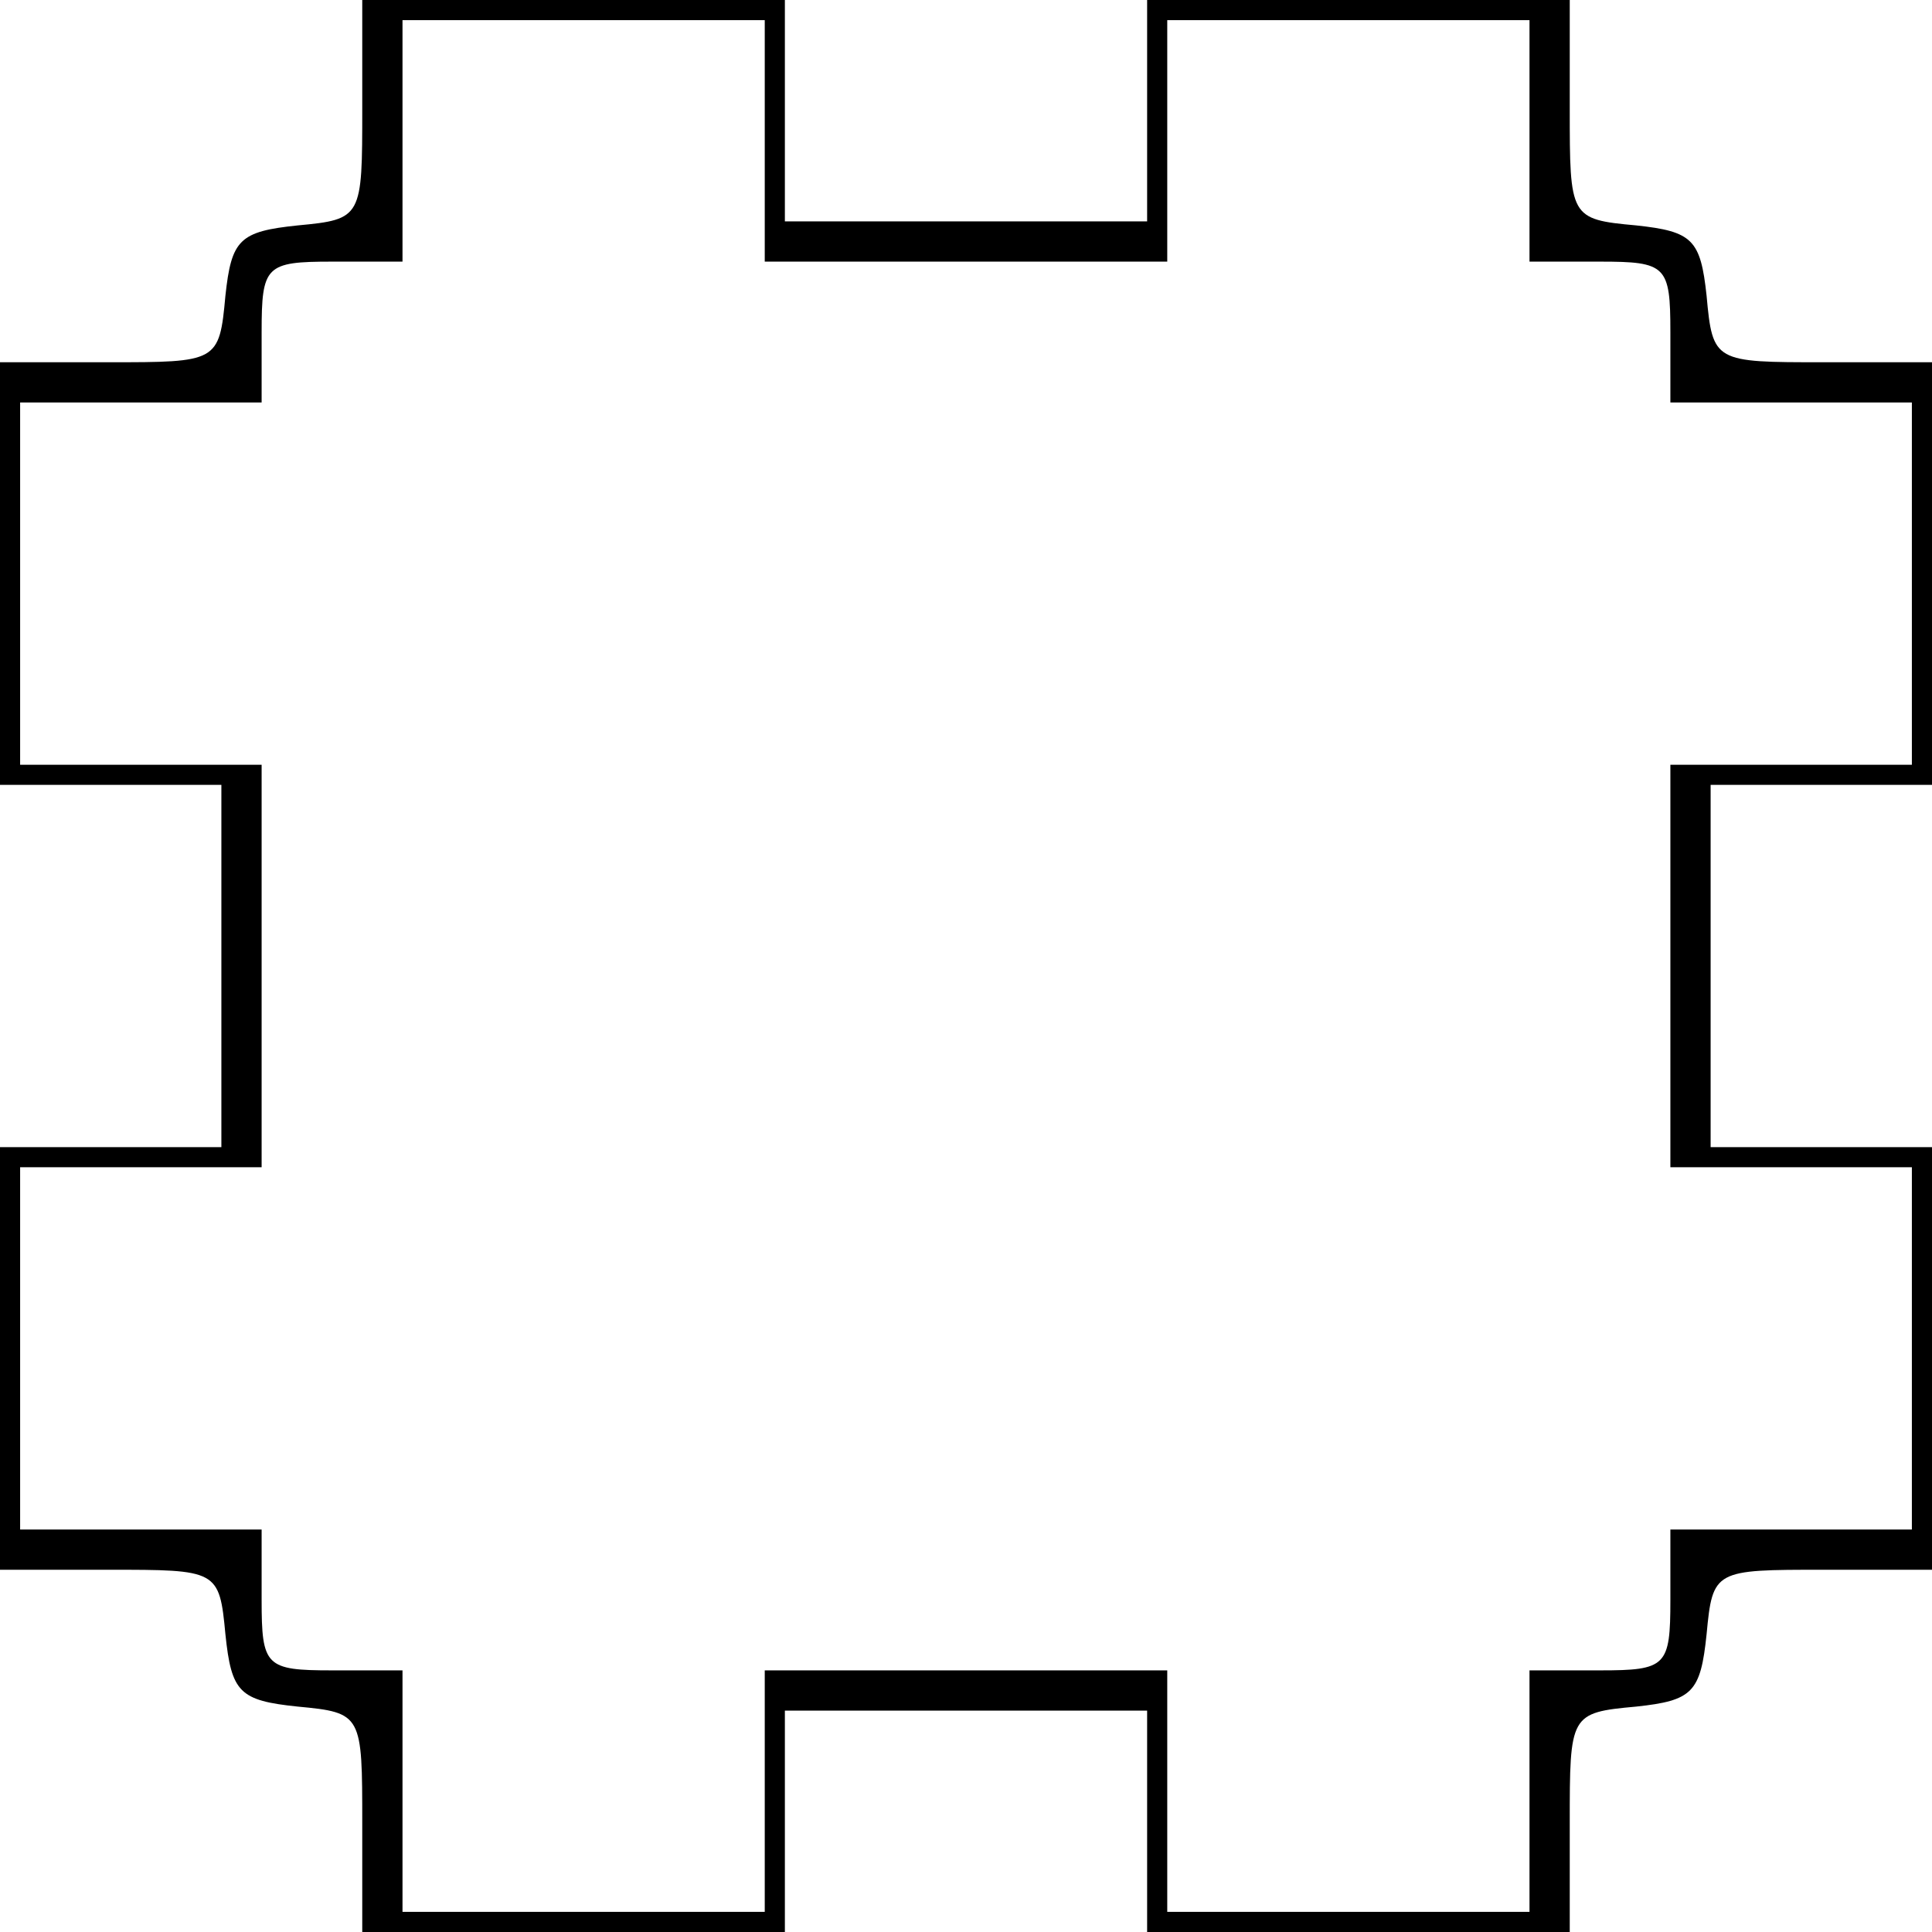
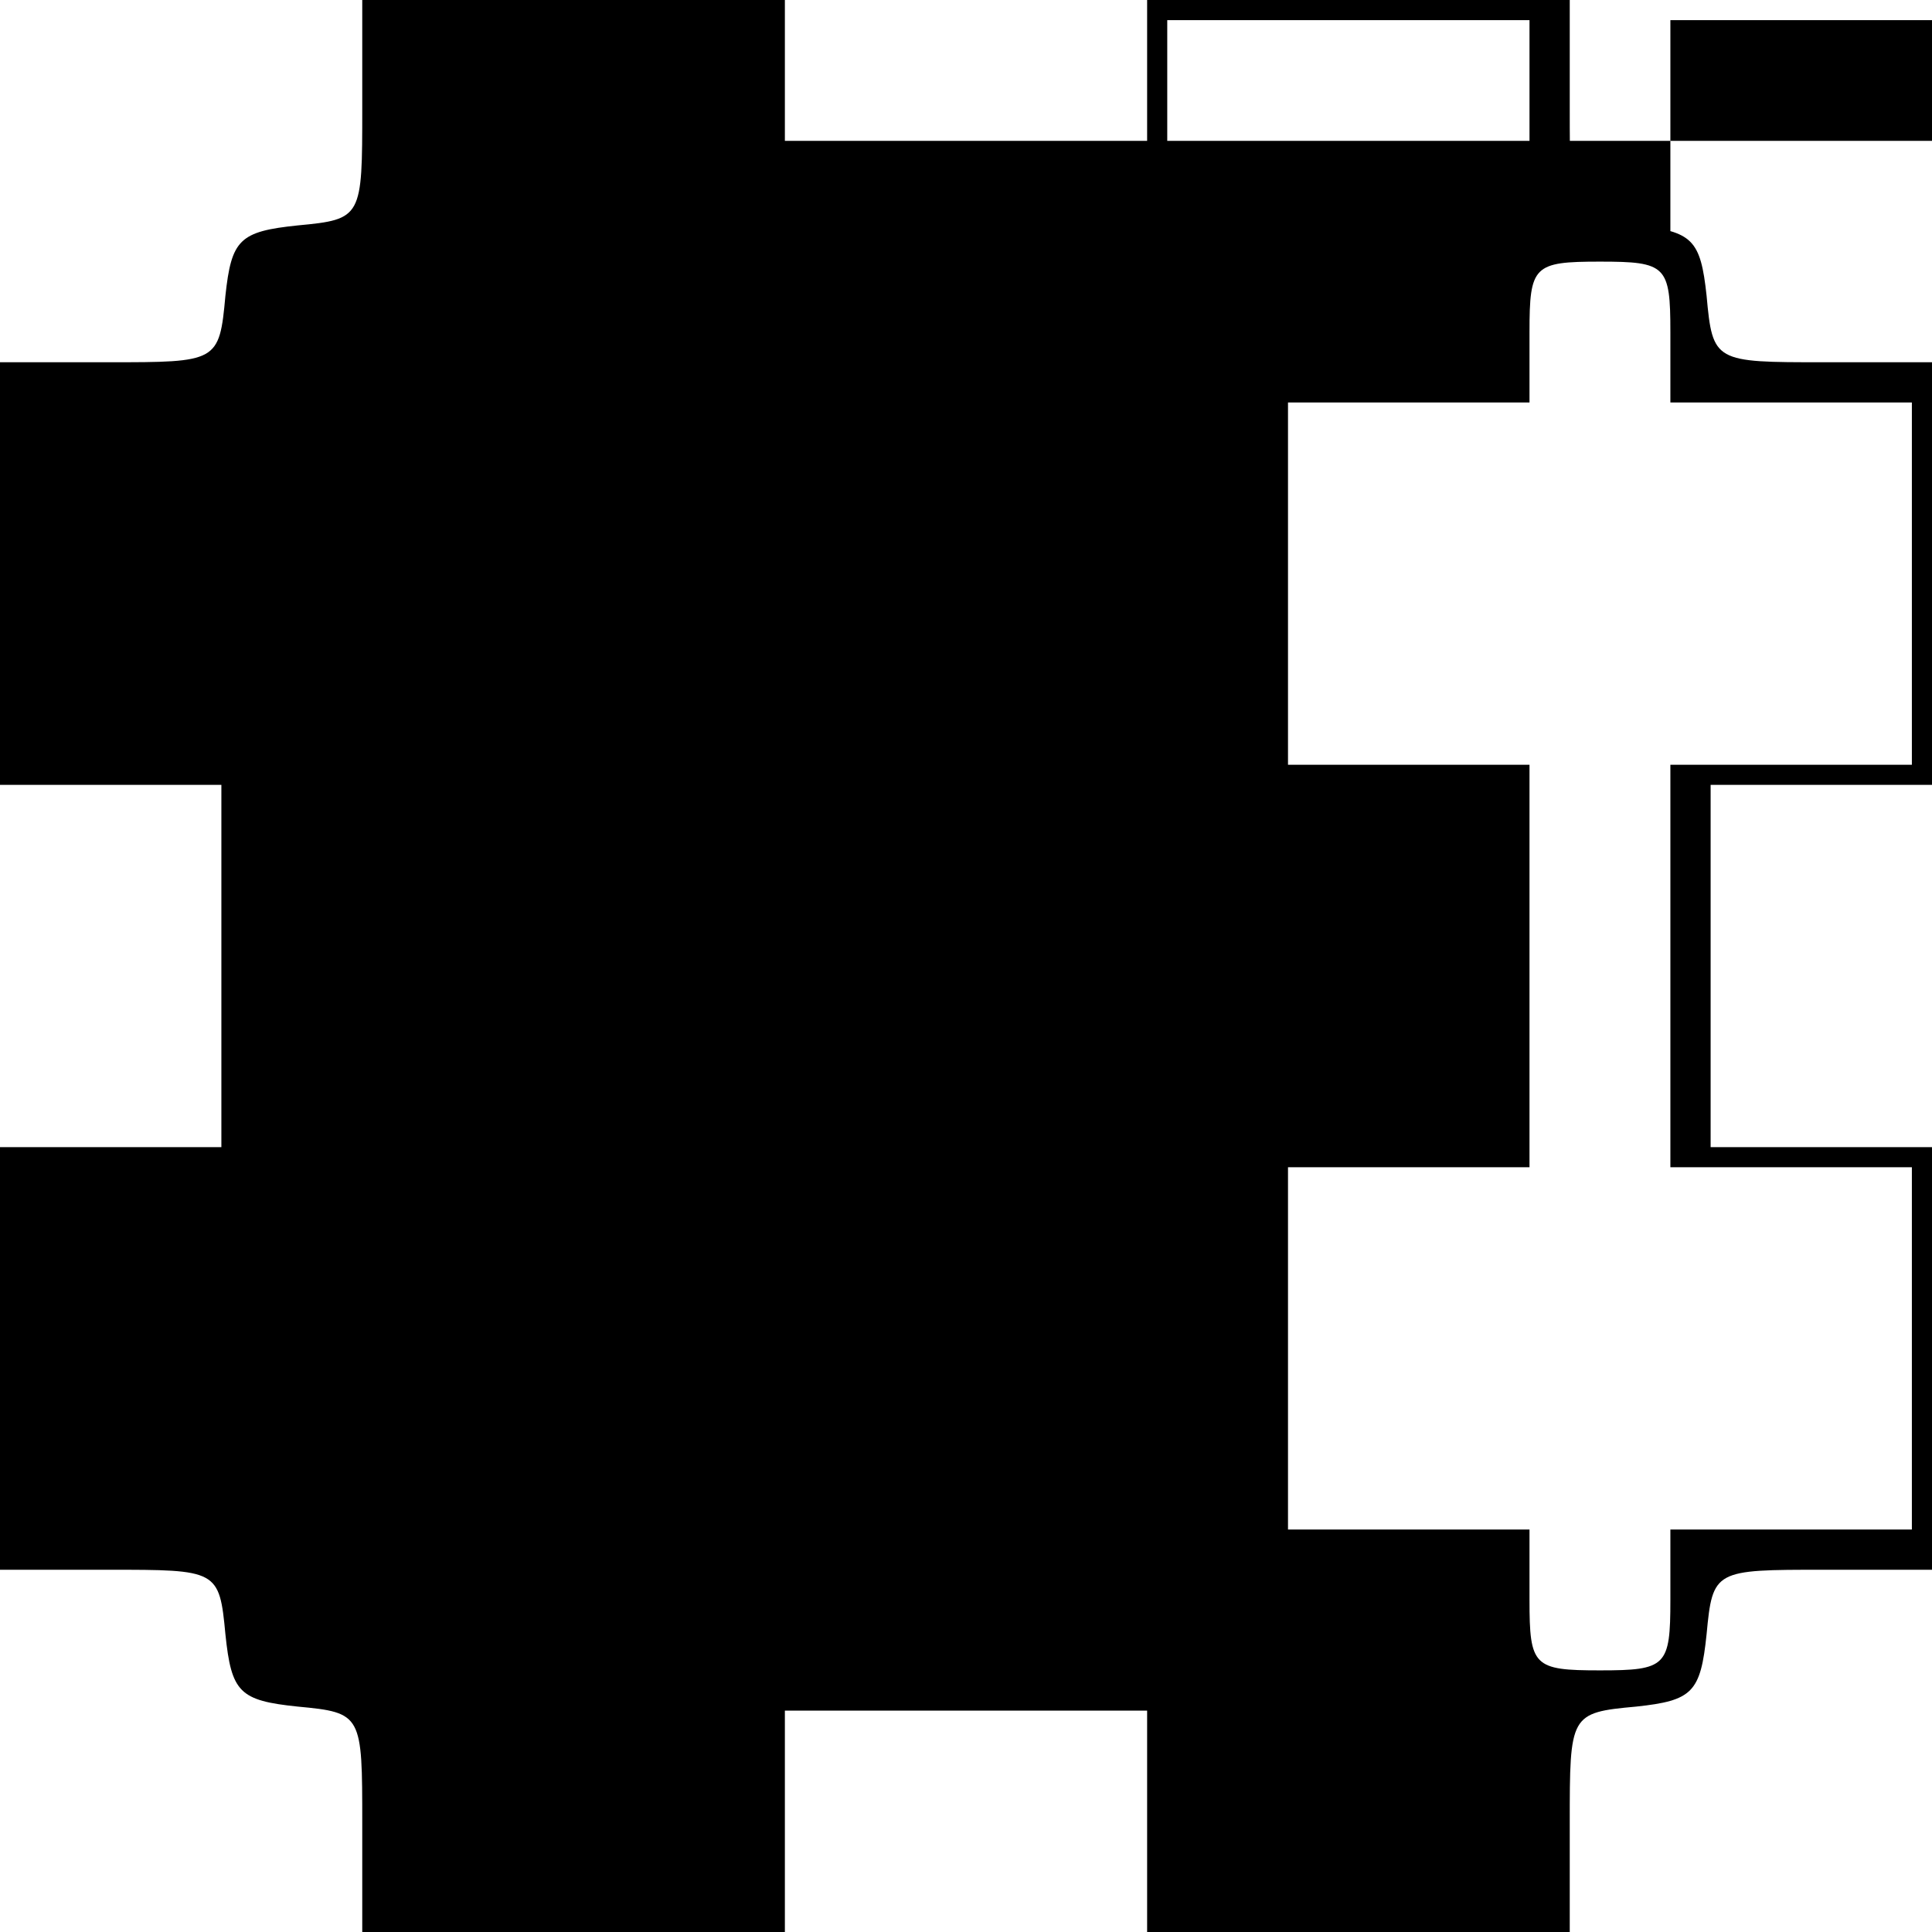
<svg xmlns="http://www.w3.org/2000/svg" version="1.0" width="25.400mm" height="25.400mm" viewBox="0 0 96 96" preserveAspectRatio="xMidYMid meet">
  <g transform="translate(0,96) scale(0.1,-0.1)" fill="#000000" stroke="none">
-     <path d="M180 906 c0 -54 0 -55 -32 -58 -29 -3 -33 -7 -36 -35 -3 -33 -4 -33 -58 -33 l-54 0 0 -105 0 -105 55 0 55 0 0 -90 0 -90 -55 0 -55 0 0 -105 0 -105 54 0 c54 0 55 0 58 -32 3 -29 7 -33 36 -36 32 -3 32 -4 32 -58 l0 -54 105 0 105 0 0 55 0 55 90 0 90 0 0 -55 0 -55 105 0 105 0 0 54 c0 54 0 55 33 58 28 3 32 7 35 36 3 32 4 32 58 32 l54 0 0 105 0 105 -55 0 -55 0 0 90 0 90 55 0 55 0 0 105 0 105 -54 0 c-54 0 -55 0 -58 33 -3 28 -7 32 -35 35 -33 3 -33 4 -33 58 l0 54 -105 0 -105 0 0 -55 0 -55 -90 0 -90 0 0 55 0 55 -105 0 -105 0 0 -54z m200 -16 l0 -60 100 0 100 0 0 60 0 60 90 0 90 0 0 -60 0 -60 35 0 c33 0 35 -2 35 -35 l0 -35 60 0 60 0 0 -90 0 -90 -60 0 -60 0 0 -100 0 -100 60 0 60 0 0 -90 0 -90 -60 0 -60 0 0 -35 c0 -33 -2 -35 -35 -35 l-35 0 0 -60 0 -60 -90 0 -90 0 0 60 0 60 -100 0 -100 0 0 -60 0 -60 -90 0 -90 0 0 60 0 60 -35 0 c-33 0 -35 2 -35 35 l0 35 -60 0 -60 0 0 90 0 90 60 0 60 0 0 100 0 100 -60 0 -60 0 0 90 0 90 60 0 60 0 0 35 c0 33 2 35 35 35 l35 0 0 60 0 60 90 0 90 0 0 -60z" />
+     <path d="M180 906 c0 -54 0 -55 -32 -58 -29 -3 -33 -7 -36 -35 -3 -33 -4 -33 -58 -33 l-54 0 0 -105 0 -105 55 0 55 0 0 -90 0 -90 -55 0 -55 0 0 -105 0 -105 54 0 c54 0 55 0 58 -32 3 -29 7 -33 36 -36 32 -3 32 -4 32 -58 l0 -54 105 0 105 0 0 55 0 55 90 0 90 0 0 -55 0 -55 105 0 105 0 0 54 c0 54 0 55 33 58 28 3 32 7 35 36 3 32 4 32 58 32 l54 0 0 105 0 105 -55 0 -55 0 0 90 0 90 55 0 55 0 0 105 0 105 -54 0 c-54 0 -55 0 -58 33 -3 28 -7 32 -35 35 -33 3 -33 4 -33 58 l0 54 -105 0 -105 0 0 -55 0 -55 -90 0 -90 0 0 55 0 55 -105 0 -105 0 0 -54z m200 -16 l0 -60 100 0 100 0 0 60 0 60 90 0 90 0 0 -60 0 -60 35 0 c33 0 35 -2 35 -35 l0 -35 60 0 60 0 0 -90 0 -90 -60 0 -60 0 0 -100 0 -100 60 0 60 0 0 -90 0 -90 -60 0 -60 0 0 -35 c0 -33 -2 -35 -35 -35 c-33 0 -35 2 -35 35 l0 35 -60 0 -60 0 0 90 0 90 60 0 60 0 0 100 0 100 -60 0 -60 0 0 90 0 90 60 0 60 0 0 35 c0 33 2 35 35 35 l35 0 0 60 0 60 90 0 90 0 0 -60z" />
  </g>
</svg>